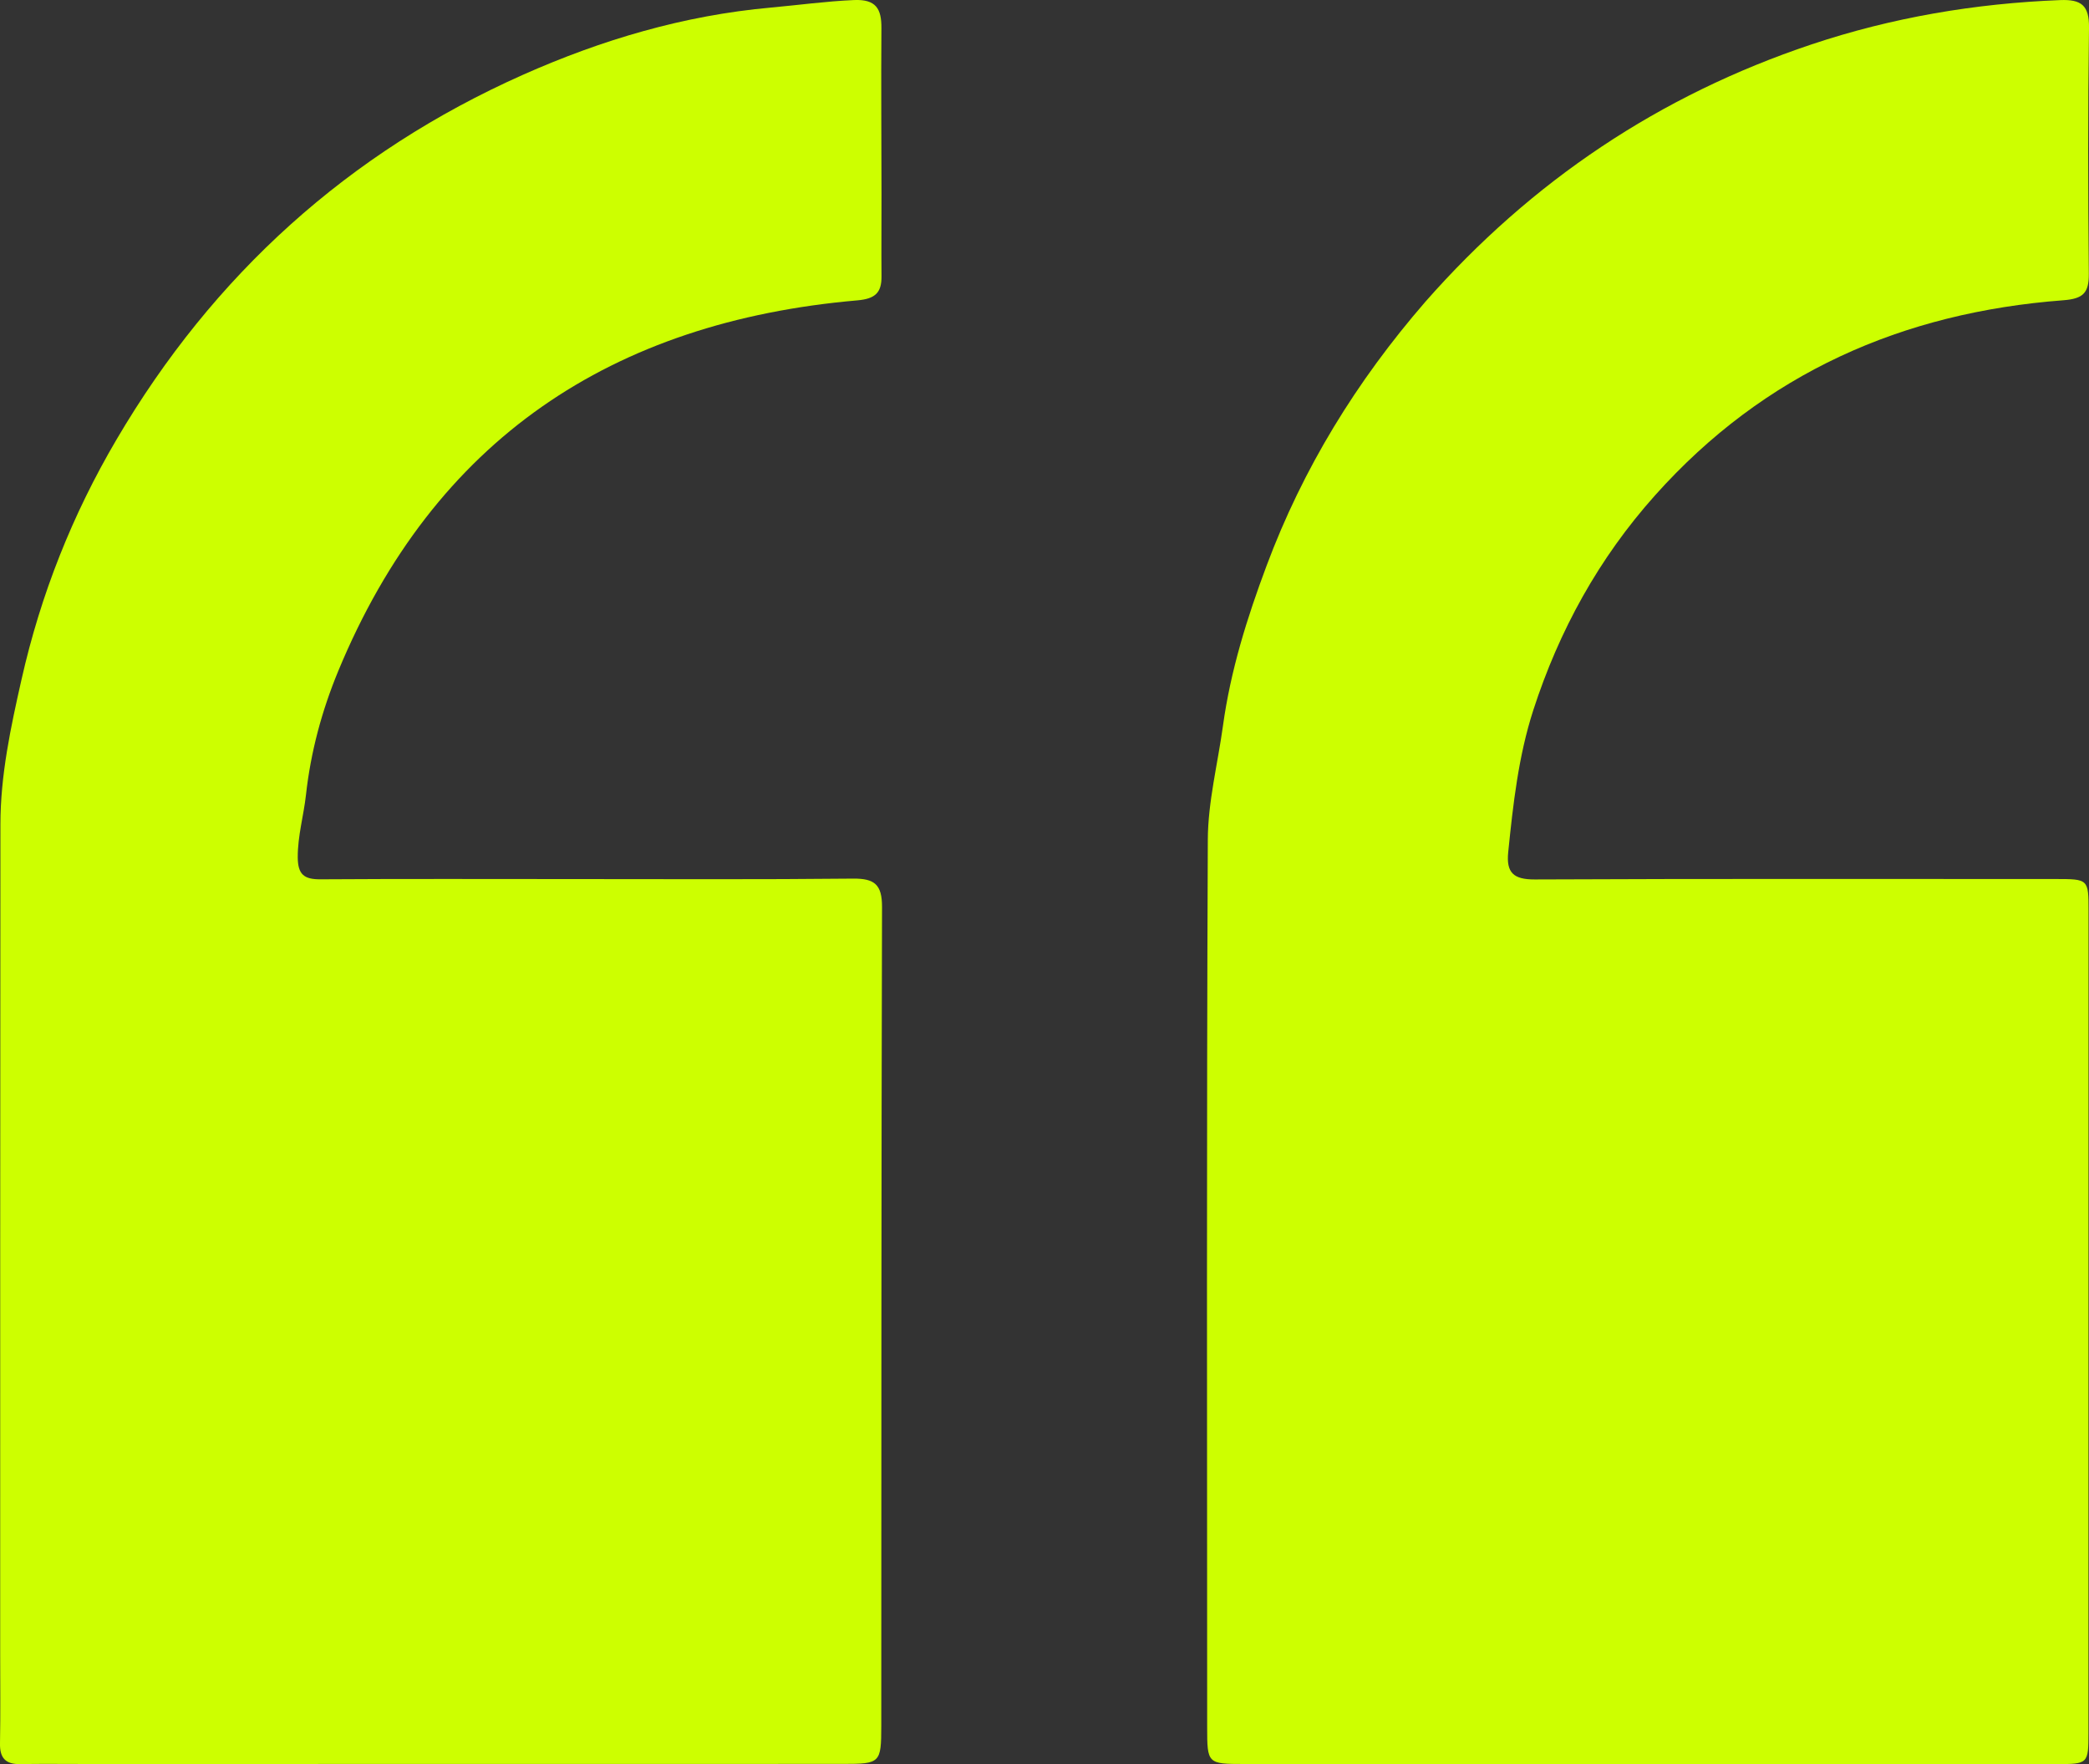
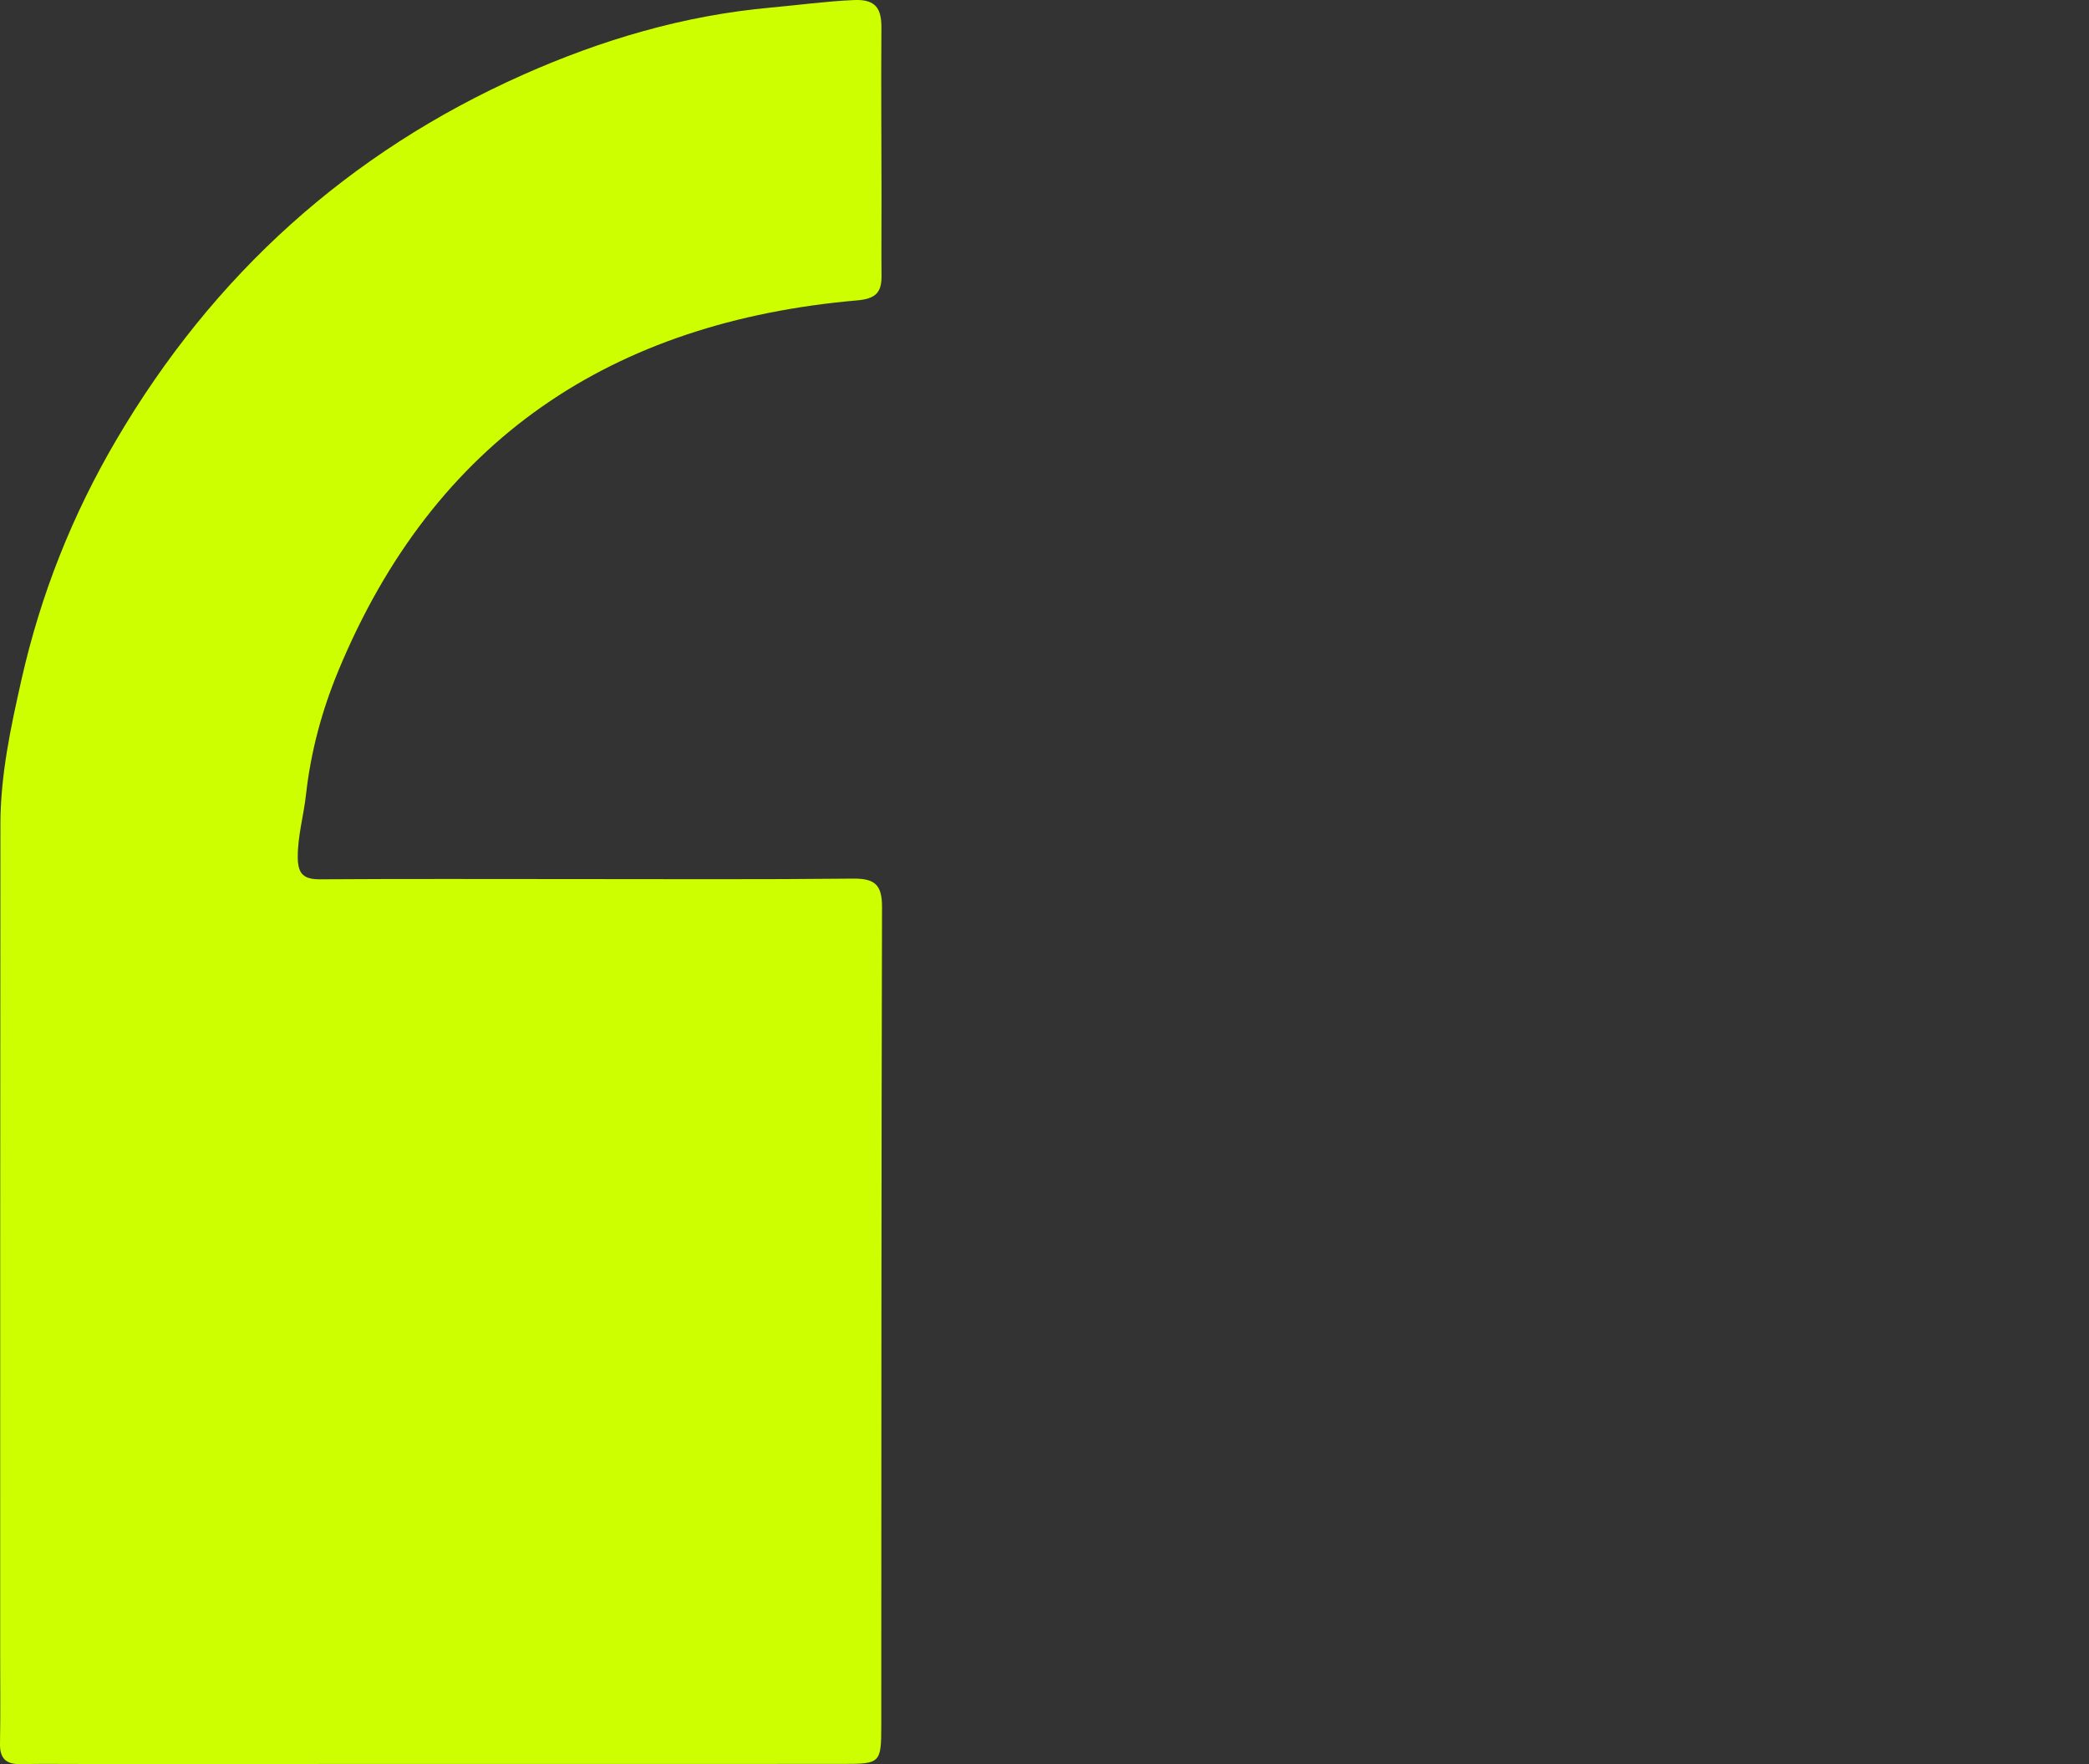
<svg xmlns="http://www.w3.org/2000/svg" width="45" height="38" viewBox="0 0 45 38" fill="none">
  <rect x="0" y="0" width="45" height="38" fill="#333333" stroke="none" />
  <path d="M1.896 37.998C1.375 37.998 0.903 37.992 0.431 38C0.121 38.005 -0.006 37.868 0 37.556C0.012 36.903 0.004 36.249 0.004 35.595C0.005 29.649 0.003 23.702 0.009 17.755C0.01 16.696 0.23 15.671 0.463 14.639C0.877 12.801 1.562 11.08 2.51 9.468C4.593 5.921 7.508 3.284 11.261 1.613C12.963 0.856 14.733 0.331 16.607 0.163C17.203 0.109 17.796 0.027 18.397 0.001C18.868 -0.019 18.99 0.186 18.987 0.605C18.978 1.798 18.988 2.99 18.989 4.183C18.99 4.771 18.984 5.359 18.989 5.947C18.993 6.307 18.853 6.436 18.47 6.47C13.187 6.93 9.354 9.46 7.286 14.455C6.934 15.307 6.694 16.193 6.591 17.122C6.542 17.569 6.412 18.004 6.414 18.466C6.416 18.837 6.549 18.943 6.902 18.941C8.726 18.929 10.549 18.936 12.372 18.936C14.374 18.936 16.377 18.947 18.379 18.926C18.84 18.922 19.001 19.055 19 19.535C18.984 25.416 18.987 31.297 18.984 37.179C18.983 37.978 18.962 37.996 18.159 37.996C12.754 37.997 7.35 37.997 1.896 37.998Z" fill="#CDFF00" />
-   <path d="M30.702 6.503C32.997 3.892 35.76 2.049 39.018 0.958C40.758 0.376 42.546 0.074 44.377 0.002C44.834 -0.016 45.007 0.114 45 0.6C44.975 2.364 44.979 4.129 44.996 5.893C45 6.311 44.876 6.435 44.446 6.468C40.983 6.73 38.006 8.037 35.653 10.669C34.441 12.025 33.585 13.58 33.028 15.301C32.709 16.29 32.594 17.324 32.489 18.356C32.444 18.799 32.603 18.946 33.061 18.944C36.8 18.927 40.54 18.935 44.279 18.935C44.988 18.935 44.99 18.935 44.99 19.625C44.99 25.523 44.989 31.421 44.988 37.32C44.988 37.993 44.981 38 44.305 38C38.468 38 32.631 37.999 26.794 37.998C26.012 37.998 26.004 37.989 26.004 37.205C26.003 30.833 25.99 24.461 26.018 18.089C26.021 17.274 26.231 16.457 26.343 15.644C26.508 14.44 26.865 13.306 27.284 12.186C28.066 10.092 29.218 8.215 30.702 6.503Z" fill="#CDFF00" />
</svg>